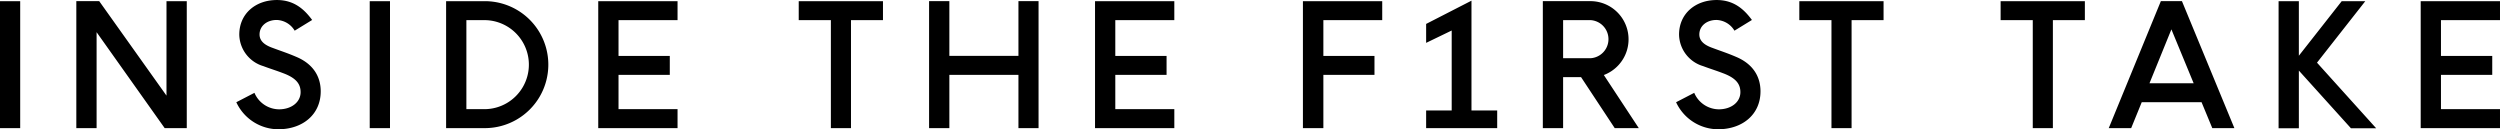
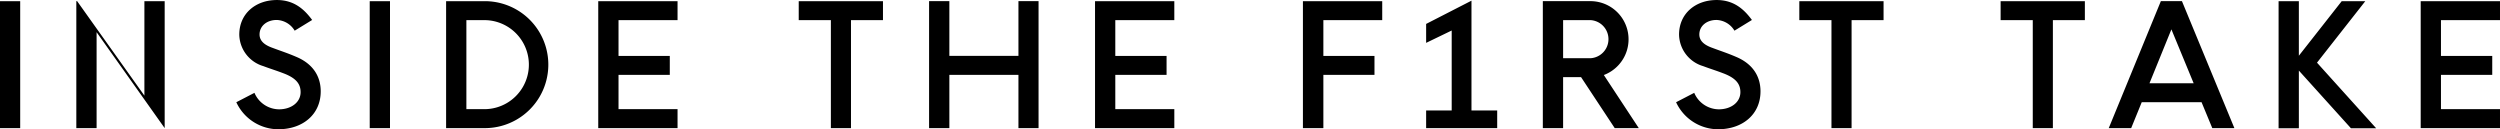
<svg xmlns="http://www.w3.org/2000/svg" width="454.907" height="23.531" viewBox="0 0 454.907 23.531">
  <defs>
    <style>
      .cls-1 {
        fill-rule: evenodd;
      }
    </style>
  </defs>
-   <path id="INSIDE_THE_F1RST_TAKE" data-name="INSIDE THE F1RST TAKE" class="cls-1" d="M150.487,196.713v23.1H146.8v-23.1h3.689Zm13.9,5.64,12.39,17.459h4.02v-23.1h-3.69V213.9l-12.24-17.189H160.7v23.1h3.689V202.353Zm33.045,17.669c4.47,0,7.74-2.7,7.74-6.9,0-2.7-1.38-5.01-4.5-6.3-1.53-.66-2.85-1.08-4.2-1.59-1.11-.39-2.43-1.05-2.43-2.459,0-1.56,1.35-2.64,3.12-2.64a3.955,3.955,0,0,1,3.27,1.95l3.18-1.95c-1.38-1.86-3.21-3.63-6.42-3.63-3.81,0-6.84,2.43-6.84,6.3a6.1,6.1,0,0,0,4.38,5.729c1.44,0.54,2.28.78,3.54,1.26,2.46,0.9,3.24,2.01,3.24,3.48,0,1.8-1.65,3.12-3.93,3.12a4.905,4.905,0,0,1-4.47-3l-3.3,1.71A8.465,8.465,0,0,0,197.431,220.022Zm20.346-23.309v23.1h-3.69v-23.1h3.69Zm10.209,23.1h7.05a11.55,11.55,0,0,0,0-23.1h-7.05v23.1Zm3.69-3.45v-16.2h3.27a8.1,8.1,0,0,1,0,16.2h-3.27Zm23.994-19.649v23.1H270.1v-3.45H259.36v-6.24h9.329v-3.45H259.36v-6.509H270.1v-3.45H255.67ZM298,200.163v19.649h3.66V200.163h5.82v-3.45h-15.33v3.45H298Zm34.13,9.959v9.69h3.66v-23.1h-3.66v9.959H319.56v-9.959h-3.69v23.1h3.69v-9.69h12.569Zm13.936-13.409v23.1h14.429v-3.45H349.755v-6.24h9.329v-3.45h-9.329v-6.509h10.739v-3.45H346.065Zm37.829,0v23.1h3.72v-9.69h9.3v-3.45h-9.3v-6.509h10.71v-3.45h-14.43ZM406.316,216.6v3.21h12.93V216.6h-4.68V196.623l-8.25,4.23V204.3l4.65-2.249V216.6h-4.65Zm38.693,3.21-6.359-9.66a6.943,6.943,0,0,0-2.25-13.439h-8.85v23.1h3.69v-9.27h3.27l6.12,9.27h4.379ZM431.24,200.163h5.01a3.472,3.472,0,0,1,0,6.929h-5.01v-6.929Zm28.179,19.859c4.47,0,7.739-2.7,7.739-6.9,0-2.7-1.38-5.01-4.5-6.3-1.53-.66-2.85-1.08-4.2-1.59-1.11-.39-2.43-1.05-2.43-2.459,0-1.56,1.35-2.64,3.12-2.64a3.955,3.955,0,0,1,3.27,1.95l3.179-1.95c-1.379-1.86-3.209-3.63-6.419-3.63-3.81,0-6.84,2.43-6.84,6.3a6.1,6.1,0,0,0,4.38,5.729c1.44,0.54,2.28.78,3.54,1.26,2.46,0.9,3.24,2.01,3.24,3.48,0,1.8-1.65,3.12-3.93,3.12a4.905,4.905,0,0,1-4.47-3l-3.3,1.71A8.465,8.465,0,0,0,459.419,220.022Zm20.652-19.859v19.649h3.66V200.163h5.819v-3.45H474.221v3.45h5.85Zm36.629,0v19.649h3.66V200.163h5.82v-3.45H510.85v3.45h5.85Zm32.666,19.649h4.02l-9.54-23.1h-3.839l-9.48,23.1h4.08l1.92-4.71h10.889Zm-11.429-8.16,3.989-9.809,4.05,9.809h-8.039Zm36.662,8.19h4.59l-10.77-11.94,8.79-11.189h-4.29l-7.8,9.929v-9.929H561.43v23.129h3.689v-10.5Zm12.69-23.129v23.1h14.43v-3.45h-10.74v-6.24h9.33v-3.45h-9.33v-6.509h10.74v-3.45h-14.43Z" transform="translate(-146.812 -196.5)" />
+   <path id="INSIDE_THE_F1RST_TAKE" data-name="INSIDE THE F1RST TAKE" class="cls-1" d="M150.487,196.713v23.1H146.8v-23.1h3.689Zm13.9,5.64,12.39,17.459v-23.1h-3.69V213.9l-12.24-17.189H160.7v23.1h3.689V202.353Zm33.045,17.669c4.47,0,7.74-2.7,7.74-6.9,0-2.7-1.38-5.01-4.5-6.3-1.53-.66-2.85-1.08-4.2-1.59-1.11-.39-2.43-1.05-2.43-2.459,0-1.56,1.35-2.64,3.12-2.64a3.955,3.955,0,0,1,3.27,1.95l3.18-1.95c-1.38-1.86-3.21-3.63-6.42-3.63-3.81,0-6.84,2.43-6.84,6.3a6.1,6.1,0,0,0,4.38,5.729c1.44,0.54,2.28.78,3.54,1.26,2.46,0.9,3.24,2.01,3.24,3.48,0,1.8-1.65,3.12-3.93,3.12a4.905,4.905,0,0,1-4.47-3l-3.3,1.71A8.465,8.465,0,0,0,197.431,220.022Zm20.346-23.309v23.1h-3.69v-23.1h3.69Zm10.209,23.1h7.05a11.55,11.55,0,0,0,0-23.1h-7.05v23.1Zm3.69-3.45v-16.2h3.27a8.1,8.1,0,0,1,0,16.2h-3.27Zm23.994-19.649v23.1H270.1v-3.45H259.36v-6.24h9.329v-3.45H259.36v-6.509H270.1v-3.45H255.67ZM298,200.163v19.649h3.66V200.163h5.82v-3.45h-15.33v3.45H298Zm34.13,9.959v9.69h3.66v-23.1h-3.66v9.959H319.56v-9.959h-3.69v23.1h3.69v-9.69h12.569Zm13.936-13.409v23.1h14.429v-3.45H349.755v-6.24h9.329v-3.45h-9.329v-6.509h10.739v-3.45H346.065Zm37.829,0v23.1h3.72v-9.69h9.3v-3.45h-9.3v-6.509h10.71v-3.45h-14.43ZM406.316,216.6v3.21h12.93V216.6h-4.68V196.623l-8.25,4.23V204.3l4.65-2.249V216.6h-4.65Zm38.693,3.21-6.359-9.66a6.943,6.943,0,0,0-2.25-13.439h-8.85v23.1h3.69v-9.27h3.27l6.12,9.27h4.379ZM431.24,200.163h5.01a3.472,3.472,0,0,1,0,6.929h-5.01v-6.929Zm28.179,19.859c4.47,0,7.739-2.7,7.739-6.9,0-2.7-1.38-5.01-4.5-6.3-1.53-.66-2.85-1.08-4.2-1.59-1.11-.39-2.43-1.05-2.43-2.459,0-1.56,1.35-2.64,3.12-2.64a3.955,3.955,0,0,1,3.27,1.95l3.179-1.95c-1.379-1.86-3.209-3.63-6.419-3.63-3.81,0-6.84,2.43-6.84,6.3a6.1,6.1,0,0,0,4.38,5.729c1.44,0.54,2.28.78,3.54,1.26,2.46,0.9,3.24,2.01,3.24,3.48,0,1.8-1.65,3.12-3.93,3.12a4.905,4.905,0,0,1-4.47-3l-3.3,1.71A8.465,8.465,0,0,0,459.419,220.022Zm20.652-19.859v19.649h3.66V200.163h5.819v-3.45H474.221v3.45h5.85Zm36.629,0v19.649h3.66V200.163h5.82v-3.45H510.85v3.45h5.85Zm32.666,19.649h4.02l-9.54-23.1h-3.839l-9.48,23.1h4.08l1.92-4.71h10.889Zm-11.429-8.16,3.989-9.809,4.05,9.809h-8.039Zm36.662,8.19h4.59l-10.77-11.94,8.79-11.189h-4.29l-7.8,9.929v-9.929H561.43v23.129h3.689v-10.5Zm12.69-23.129v23.1h14.43v-3.45h-10.74v-6.24h9.33v-3.45h-9.33v-6.509h10.74v-3.45h-14.43Z" transform="translate(-146.812 -196.5)" />
</svg>